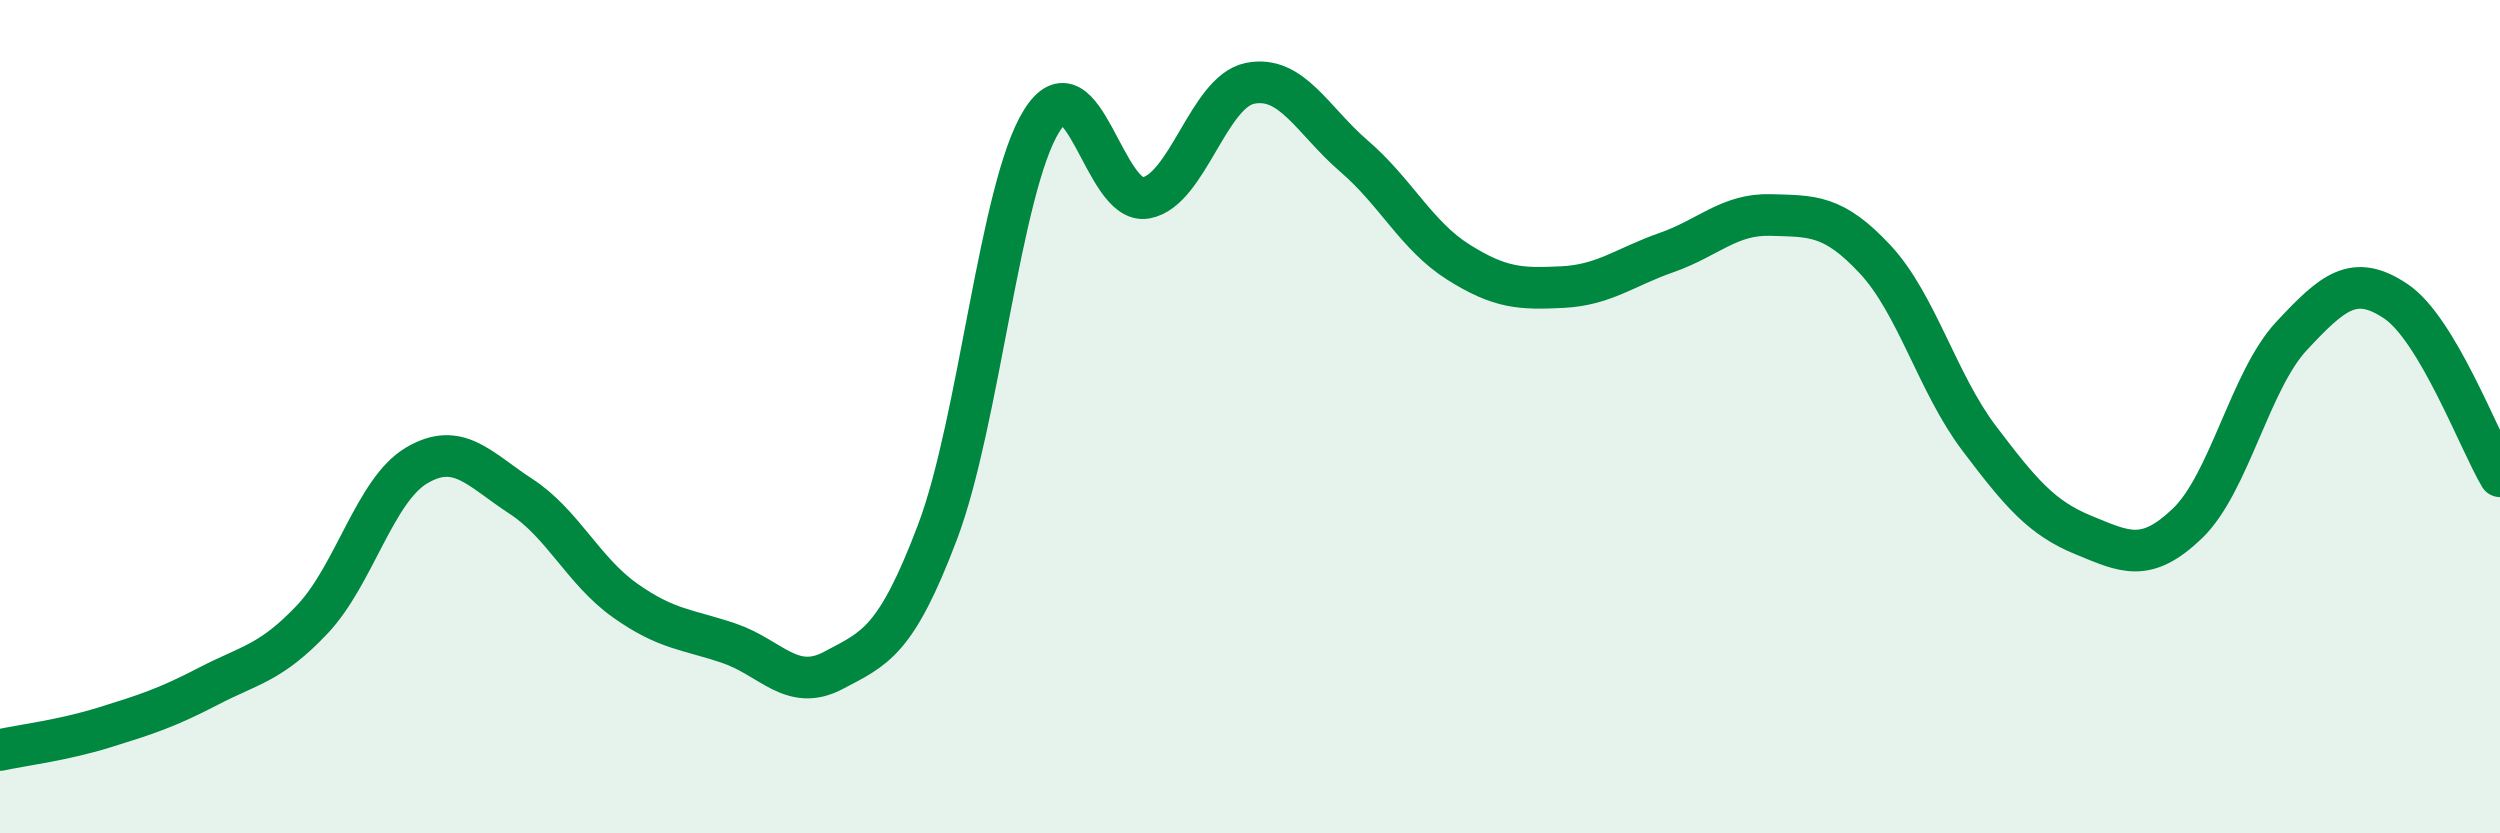
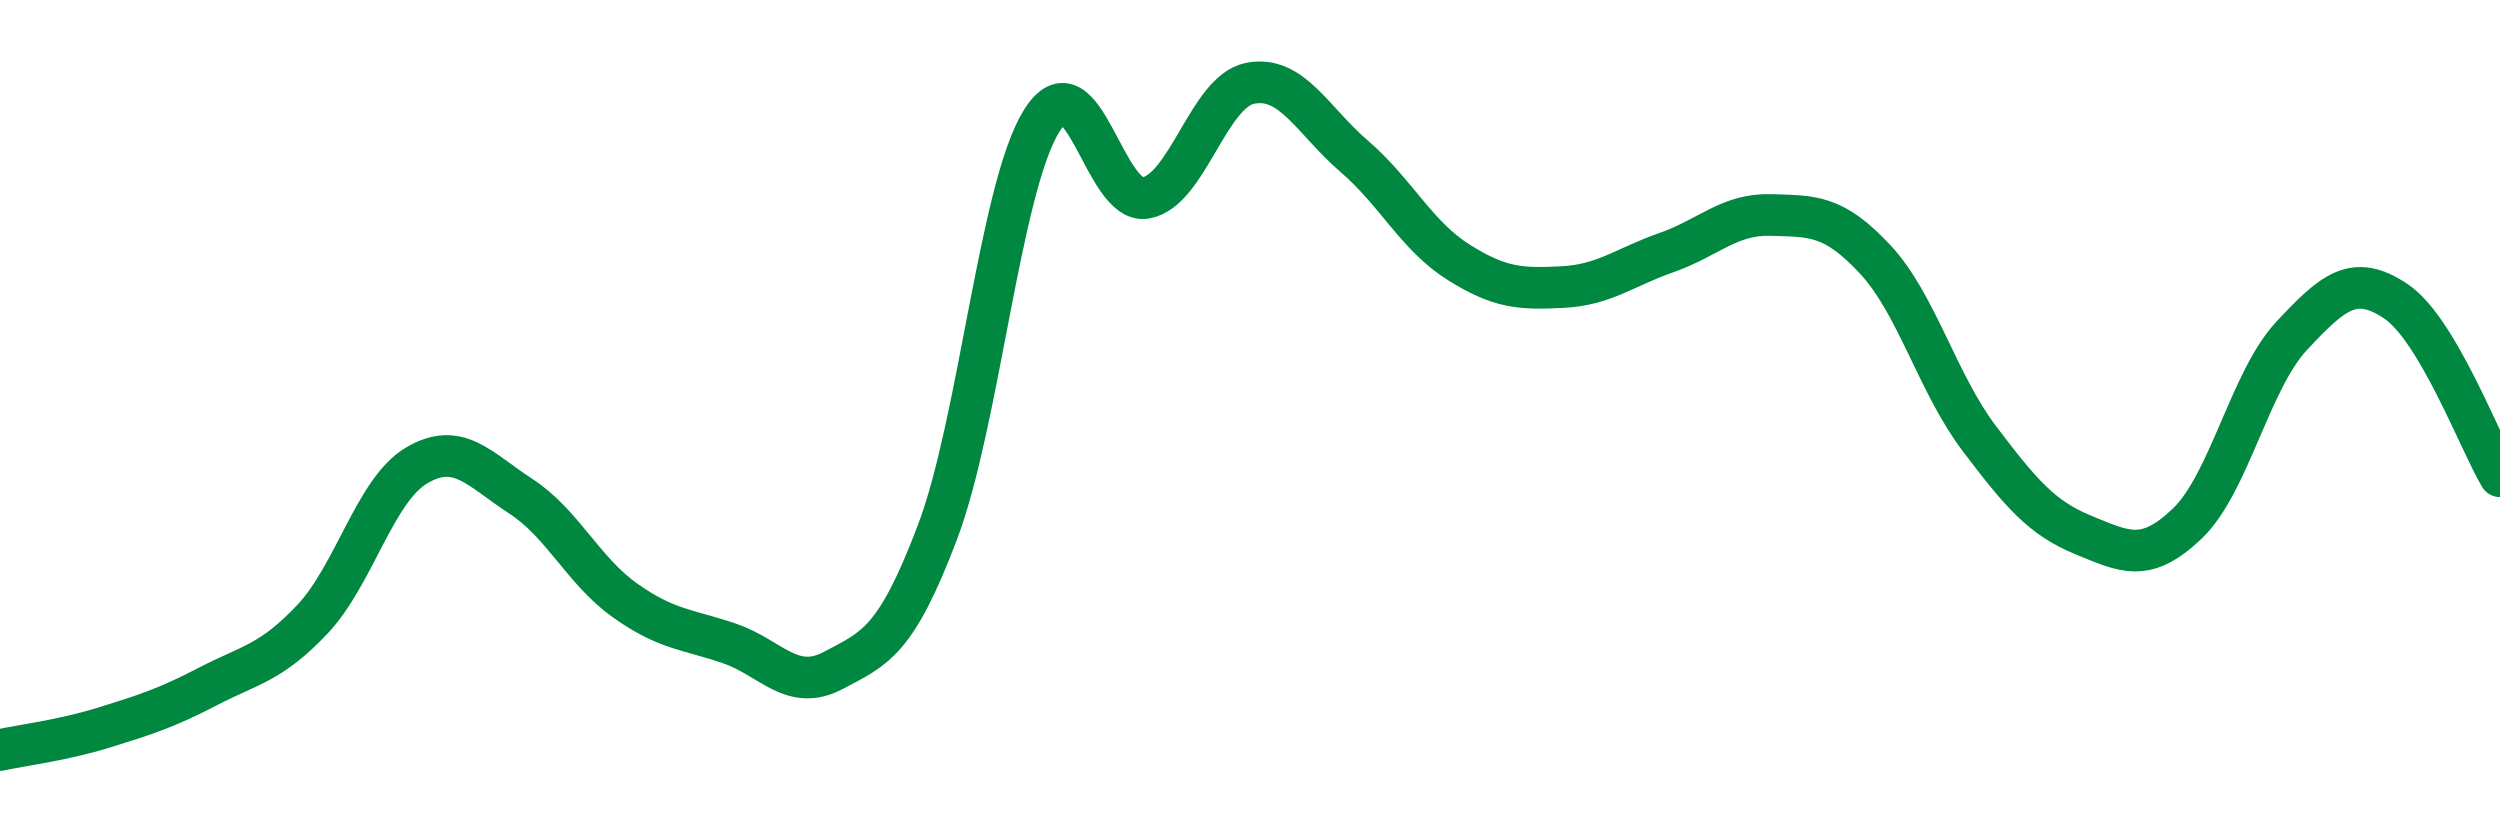
<svg xmlns="http://www.w3.org/2000/svg" width="60" height="20" viewBox="0 0 60 20">
-   <path d="M 0,18 C 0.5,17.89 1.5,17.77 2.5,17.46 C 3.5,17.15 4,16.99 5,16.47 C 6,15.95 6.5,15.92 7.5,14.86 C 8.5,13.8 9,11.76 10,11.17 C 11,10.58 11.5,11.26 12.5,11.91 C 13.5,12.56 14,13.7 15,14.41 C 16,15.12 16.5,15.1 17.5,15.44 C 18.5,15.78 19,16.62 20,16.09 C 21,15.56 21.5,15.41 22.5,12.77 C 23.5,10.13 24,4.5 25,2.9 C 26,1.3 26.5,4.93 27.5,4.75 C 28.5,4.57 29,2.2 30,2 C 31,1.8 31.5,2.89 32.5,3.75 C 33.5,4.61 34,5.66 35,6.29 C 36,6.92 36.5,6.94 37.5,6.89 C 38.5,6.84 39,6.41 40,6.06 C 41,5.71 41.5,5.13 42.5,5.16 C 43.5,5.19 44,5.15 45,6.22 C 46,7.29 46.5,9.2 47.5,10.52 C 48.5,11.84 49,12.43 50,12.84 C 51,13.25 51.5,13.52 52.5,12.56 C 53.5,11.6 54,9.13 55,8.06 C 56,6.99 56.5,6.56 57.5,7.23 C 58.5,7.9 59.5,10.59 60,11.43L60 20L0 20Z" fill="#008740" opacity="0.1" stroke-linecap="round" stroke-linejoin="round" />
  <path d="M 0,18 C 0.5,17.89 1.5,17.77 2.5,17.46 C 3.5,17.15 4,16.99 5,16.47 C 6,15.95 6.5,15.92 7.5,14.86 C 8.5,13.8 9,11.76 10,11.17 C 11,10.58 11.5,11.26 12.5,11.91 C 13.5,12.56 14,13.7 15,14.41 C 16,15.12 16.5,15.1 17.5,15.44 C 18.5,15.78 19,16.62 20,16.09 C 21,15.56 21.5,15.41 22.5,12.77 C 23.5,10.13 24,4.5 25,2.9 C 26,1.3 26.5,4.93 27.5,4.75 C 28.5,4.57 29,2.2 30,2 C 31,1.8 31.5,2.89 32.5,3.75 C 33.5,4.61 34,5.66 35,6.29 C 36,6.92 36.5,6.94 37.5,6.89 C 38.5,6.84 39,6.41 40,6.06 C 41,5.71 41.5,5.13 42.5,5.16 C 43.5,5.19 44,5.15 45,6.22 C 46,7.29 46.5,9.2 47.5,10.52 C 48.5,11.84 49,12.43 50,12.84 C 51,13.25 51.5,13.52 52.5,12.56 C 53.5,11.6 54,9.13 55,8.06 C 56,6.99 56.5,6.56 57.5,7.23 C 58.5,7.9 59.5,10.59 60,11.43" stroke="#008740" stroke-width="1" fill="none" stroke-linecap="round" stroke-linejoin="round" />
</svg>